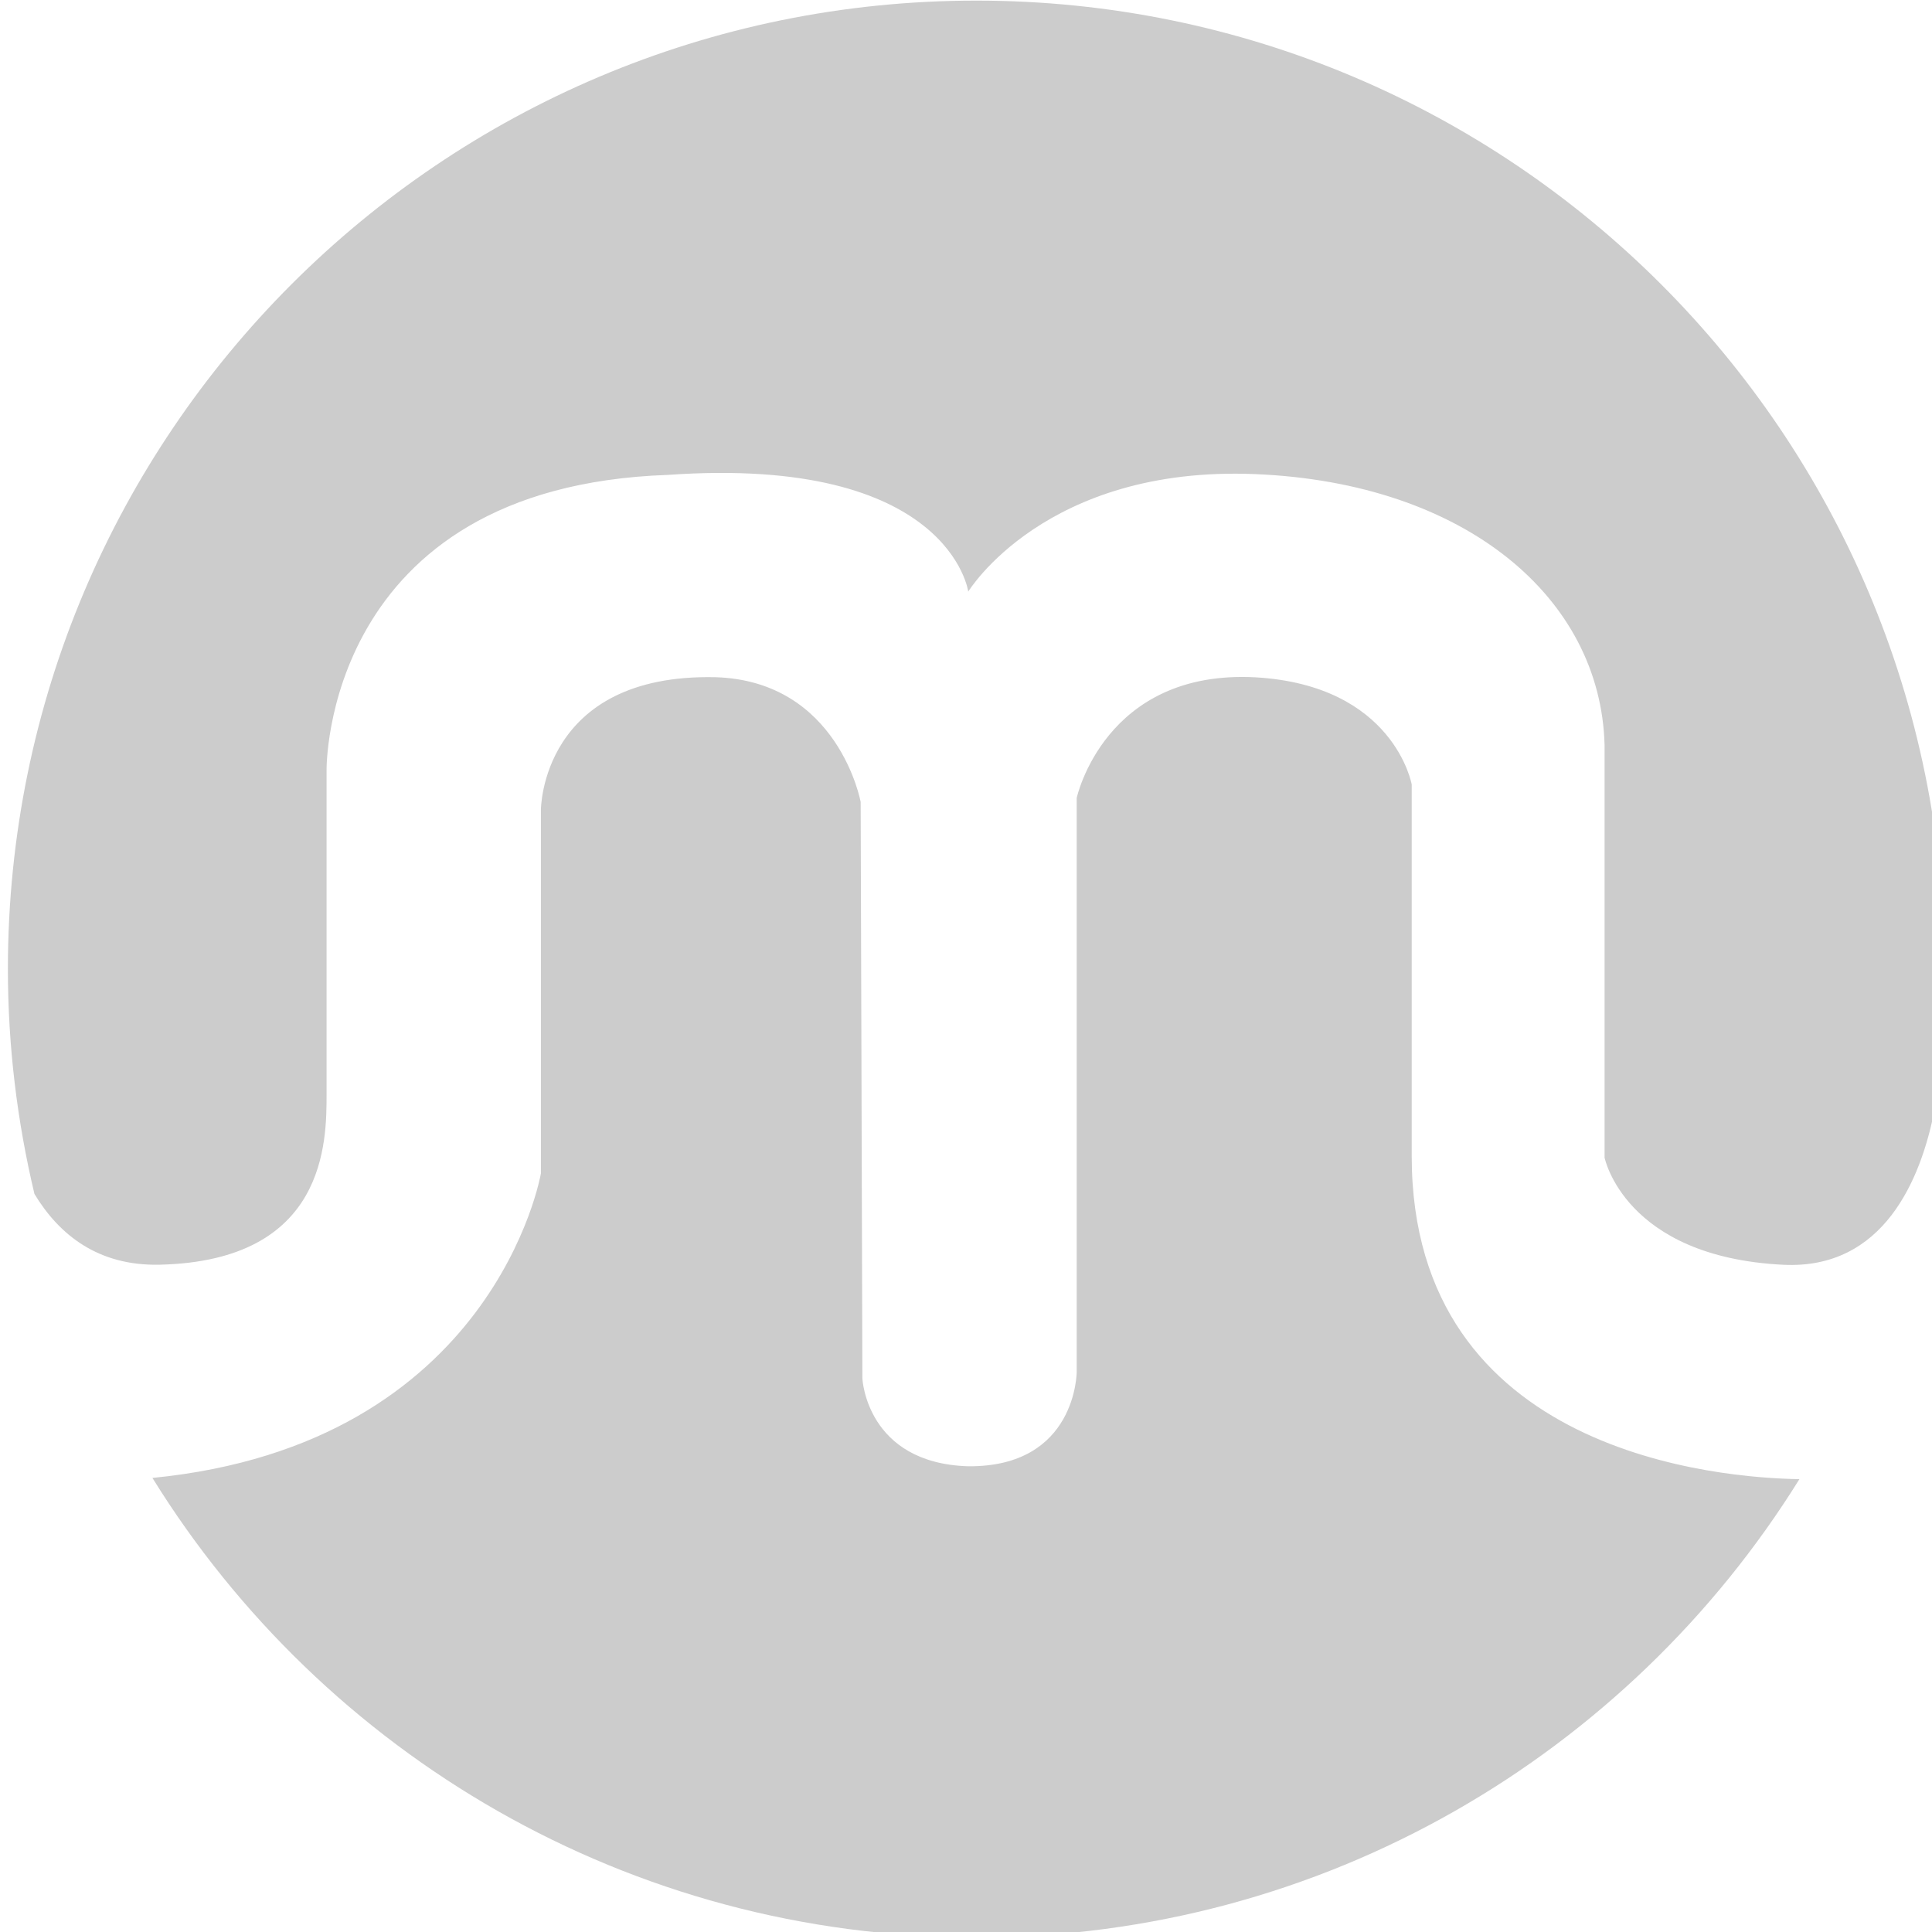
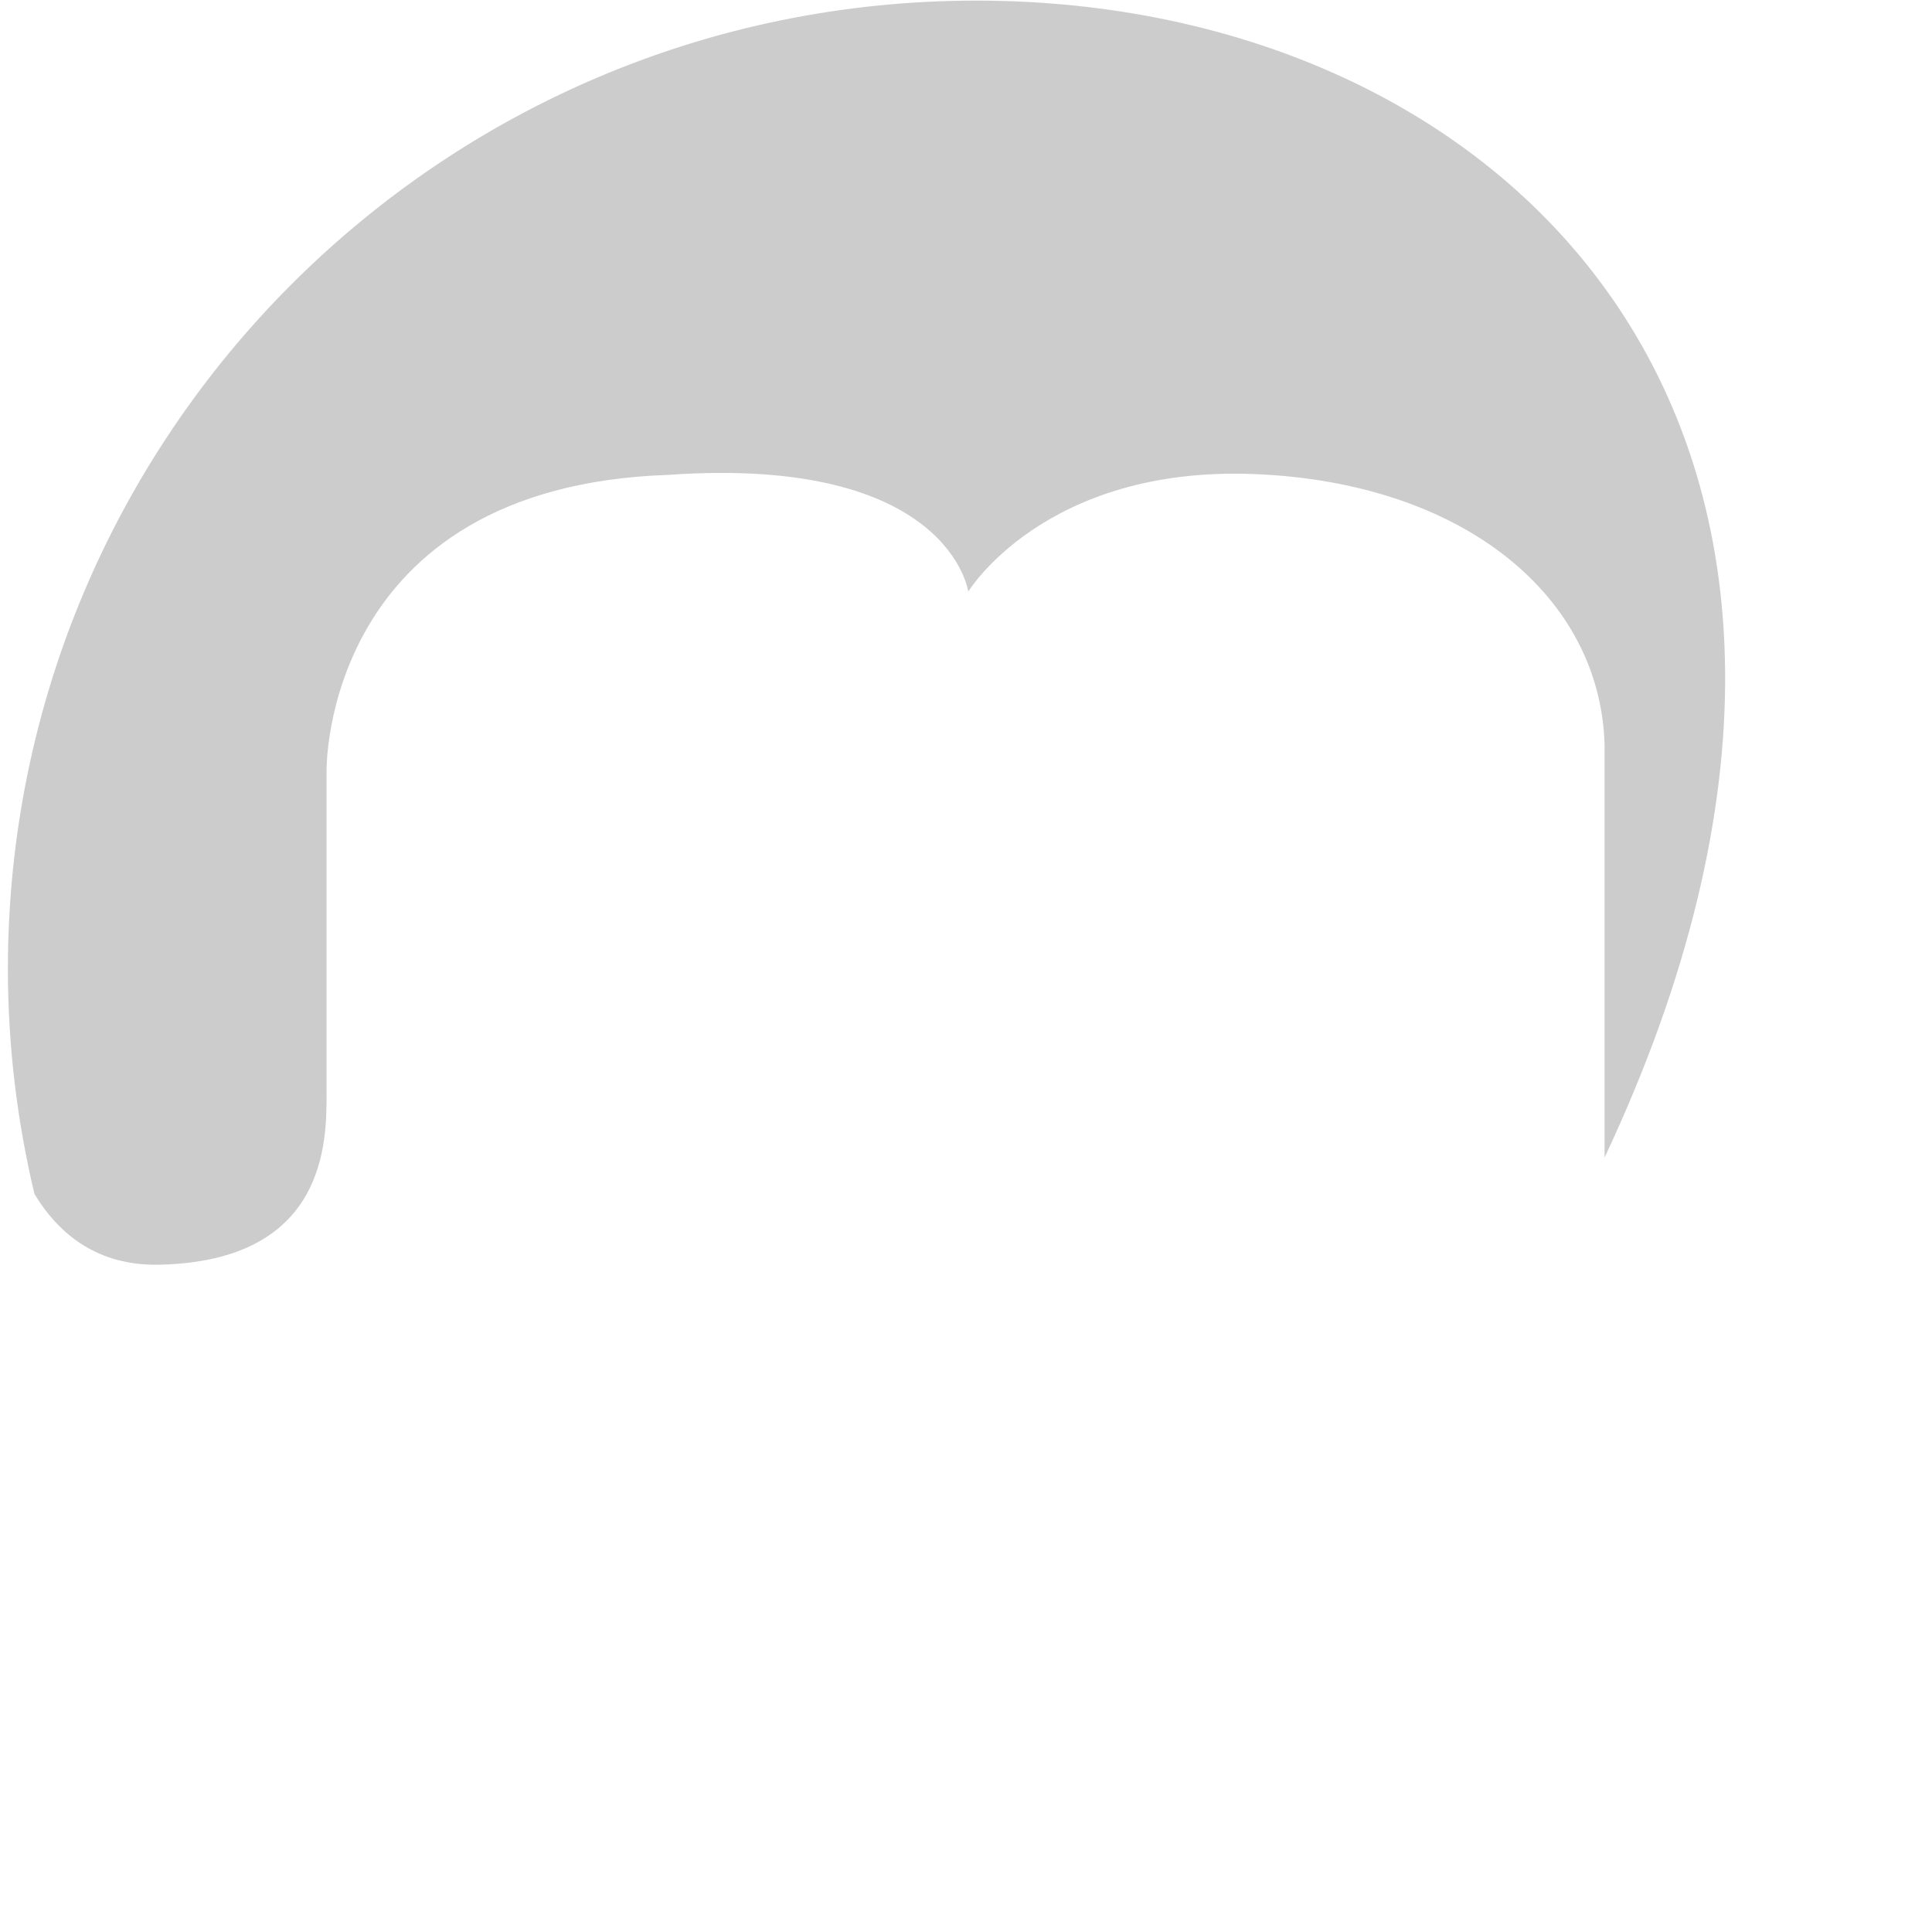
<svg xmlns="http://www.w3.org/2000/svg" xmlns:ns1="http://www.inkscape.org/namespaces/inkscape" xmlns:ns2="http://sodipodi.sourceforge.net/DTD/sodipodi-0.dtd" width="19mm" height="19mm" viewBox="0 0 19 19" version="1.1" id="svg866" ns1:version="1.0.2 (e86c870879, 2021-01-15)" ns2:docname="icon-grey.svg">
  <defs id="defs860" />
  <ns2:namedview id="base" pagecolor="#ffffff" bordercolor="#666666" borderopacity="1.0" ns1:pageopacity="0.0" ns1:pageshadow="2" ns1:zoom="0.98994949" ns1:cx="42.17662" ns1:cy="-13.275928" ns1:document-units="mm" ns1:current-layer="layer1" ns1:document-rotation="0" showgrid="false" fit-margin-top="0" fit-margin-left="0" fit-margin-right="0" fit-margin-bottom="0" ns1:window-width="1536" ns1:window-height="801" ns1:window-x="-8" ns1:window-y="1063" ns1:window-maximized="1" />
  <g ns1:label="Ebene 1" ns1:groupmode="layer" id="layer1" transform="translate(-172.685,-118.256)">
    <g id="g34" transform="matrix(0.133,0,0,0.133,141.592,115.735)" style="fill:#cccccc">
-       <path fill="#c8d420" d="m 245.604,112.47 c 12.326,-0.293 12.326,-9.097 12.326,-12.619 0,-3.522 0,-23.945 0,-23.945 0,0 -0.293,-20.956 25.239,-21.836 20.836,-1.467 22.208,8.63 22.208,8.63 0,0 5.672,-9.333 21.226,-8.688 15.554,0.645 25.531,9.155 25.825,20.014 v 30.521 c 0,0 1.468,7.345 13.206,7.928 7.457,0.371 10.174,-6.361 11.166,-11.322 0.508,-3.442 0.779,-6.962 0.779,-10.545 C 377.579,51.06 345.52,19 305.973,19 c -39.547,0 -71.607,32.06 -71.607,71.606 0,5.729 0.692,11.293 1.963,16.633 1.808,2.991 4.687,5.341 9.275,5.231 z" id="path30" style="fill:#cccccc" />
-       <path fill="#c8d420" d="M 338.167,104.427 V 76.96 c 0,0 -1.293,-7.336 -11.564,-7.923 -11.152,-0.587 -13.207,8.923 -13.207,8.923 v 42.434 c 0,0 0,7.043 -8.019,6.981 -7.535,-0.231 -7.828,-6.487 -7.828,-6.487 l -0.127,-42.634 c 0,0 -1.634,-8.939 -10.731,-9.225 -12.913,-0.286 -12.913,9.812 -12.913,9.812 v 26.879 c 0,0 -3.402,20.028 -28.725,22.517 12.621,20.388 35.18,33.977 60.92,33.977 25.702,0 48.23,-13.549 60.862,-33.887 -5.691,-0.084 -28.668,-1.787 -28.668,-23.9 z" id="path32" style="fill:#cccccc" />
+       <path fill="#c8d420" d="m 245.604,112.47 c 12.326,-0.293 12.326,-9.097 12.326,-12.619 0,-3.522 0,-23.945 0,-23.945 0,0 -0.293,-20.956 25.239,-21.836 20.836,-1.467 22.208,8.63 22.208,8.63 0,0 5.672,-9.333 21.226,-8.688 15.554,0.645 25.531,9.155 25.825,20.014 v 30.521 C 377.579,51.06 345.52,19 305.973,19 c -39.547,0 -71.607,32.06 -71.607,71.606 0,5.729 0.692,11.293 1.963,16.633 1.808,2.991 4.687,5.341 9.275,5.231 z" id="path30" style="fill:#cccccc" />
    </g>
  </g>
</svg>